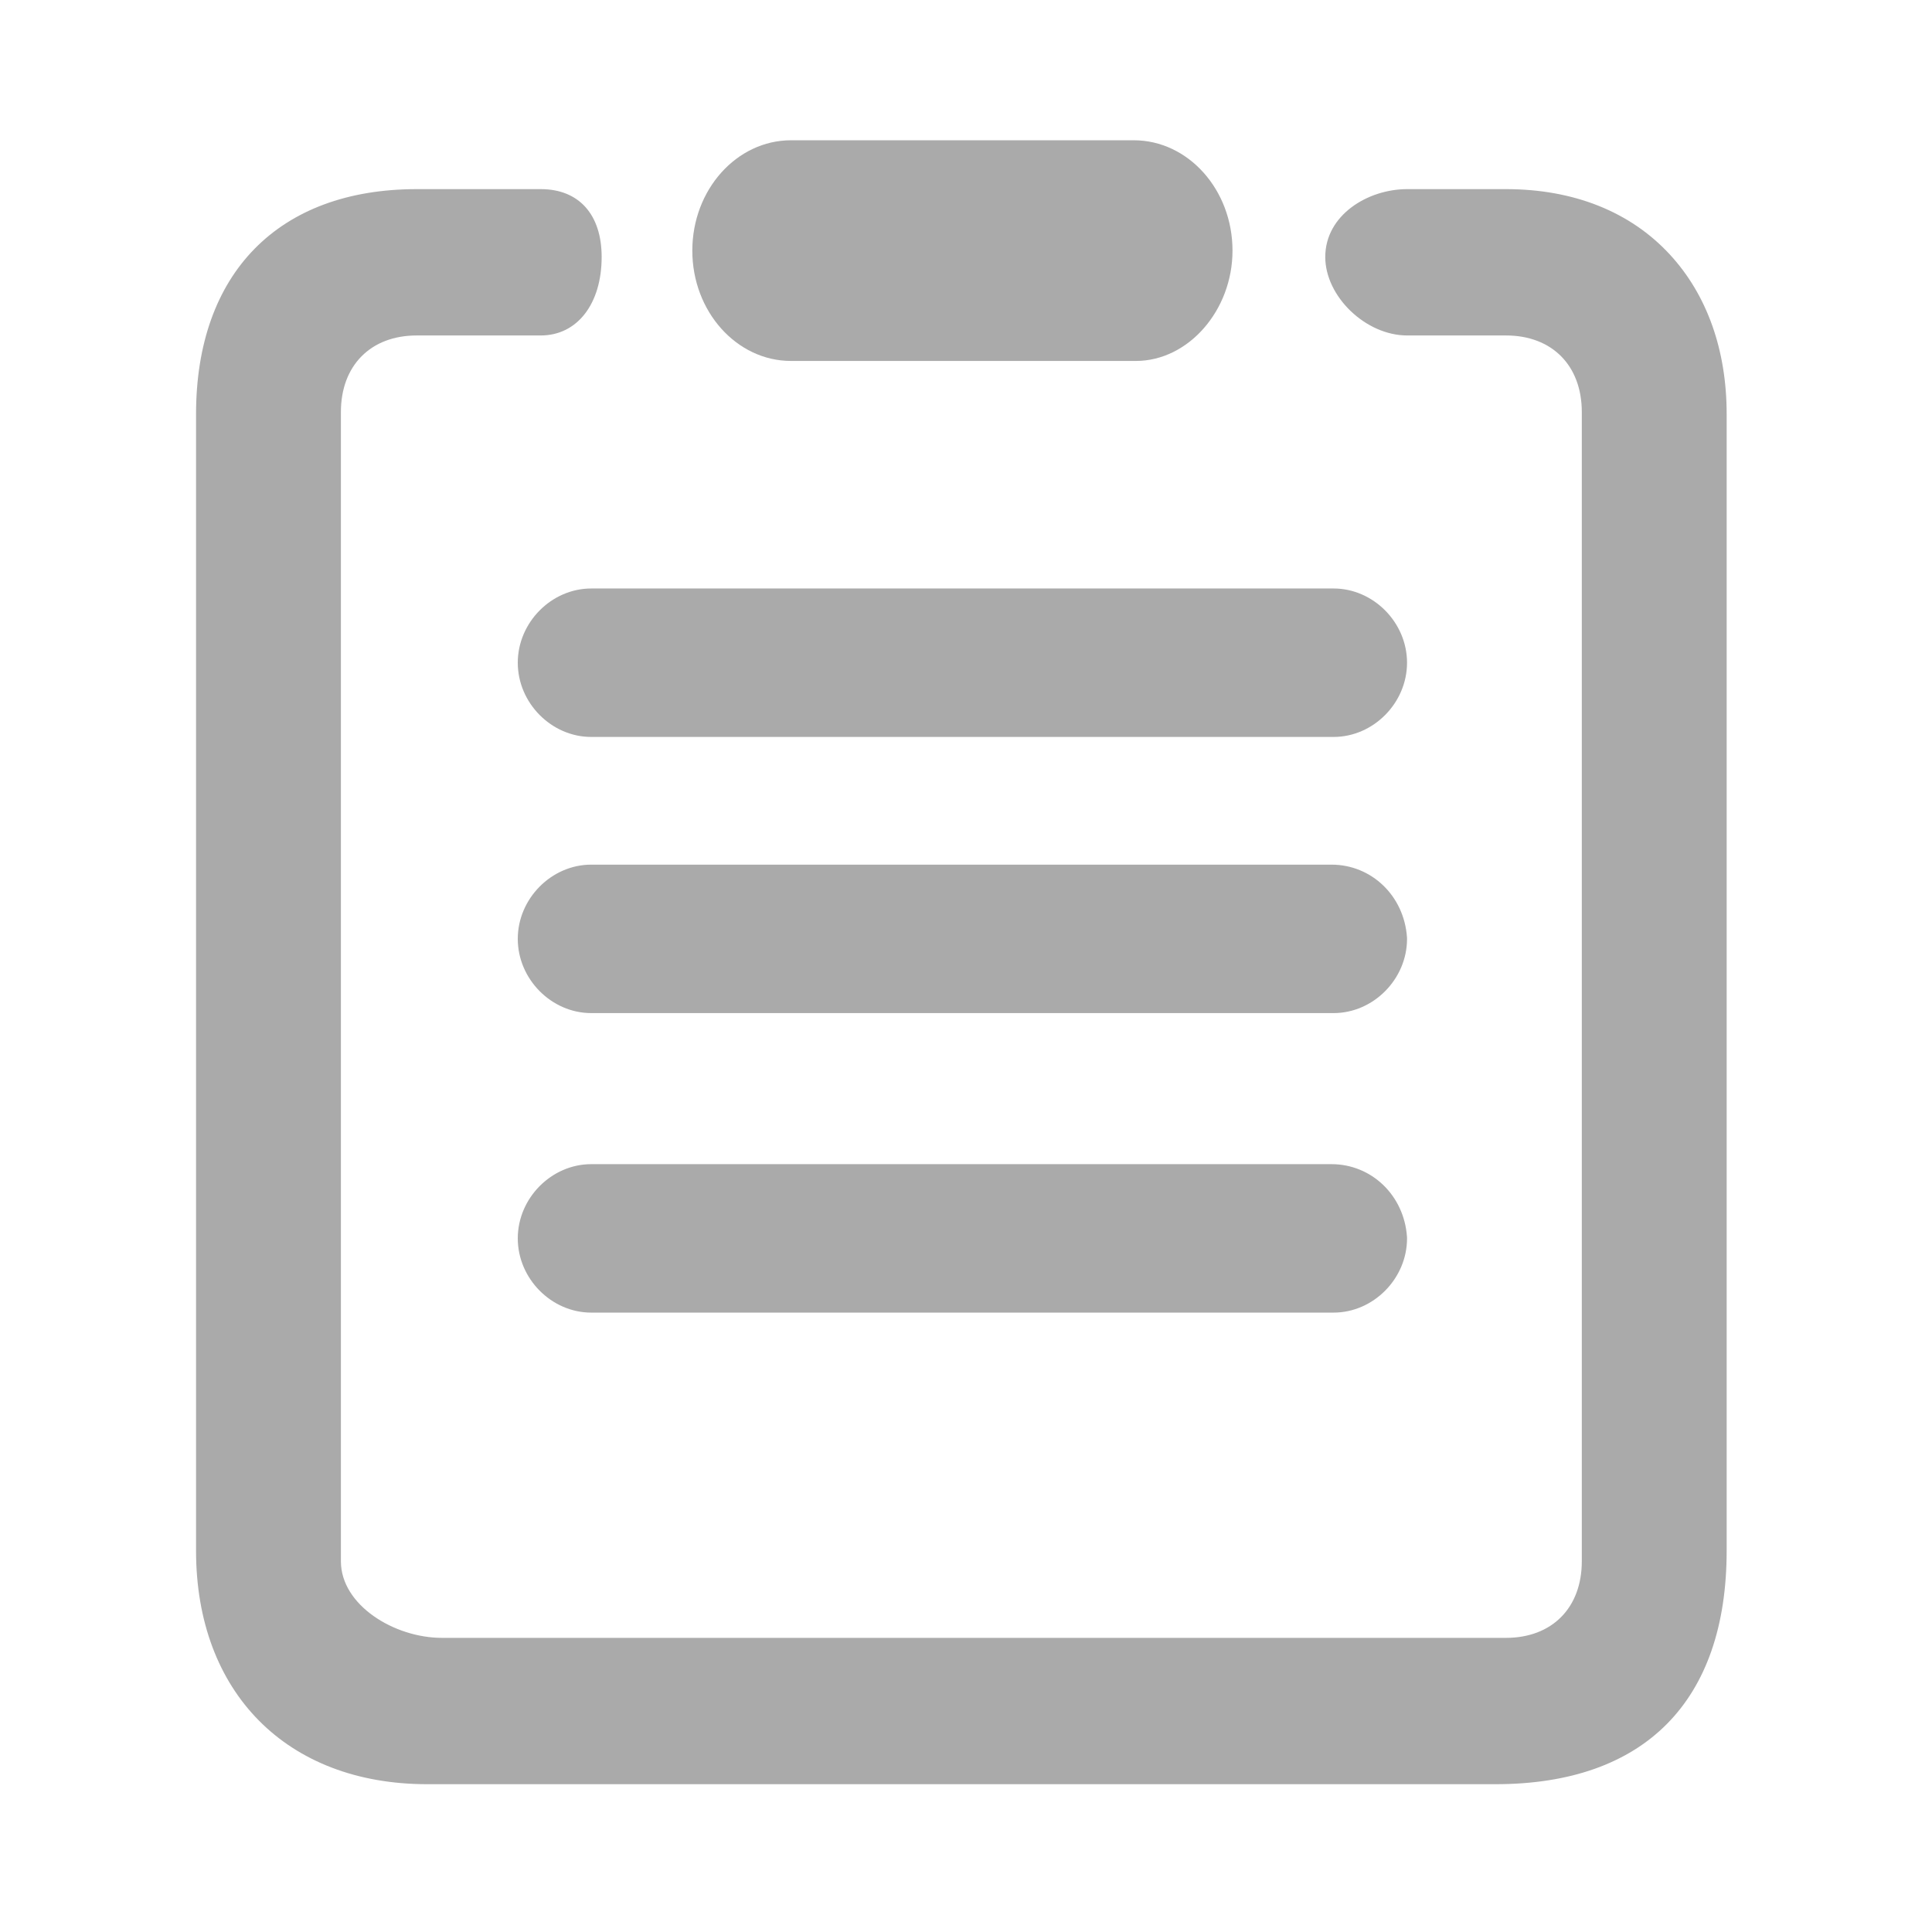
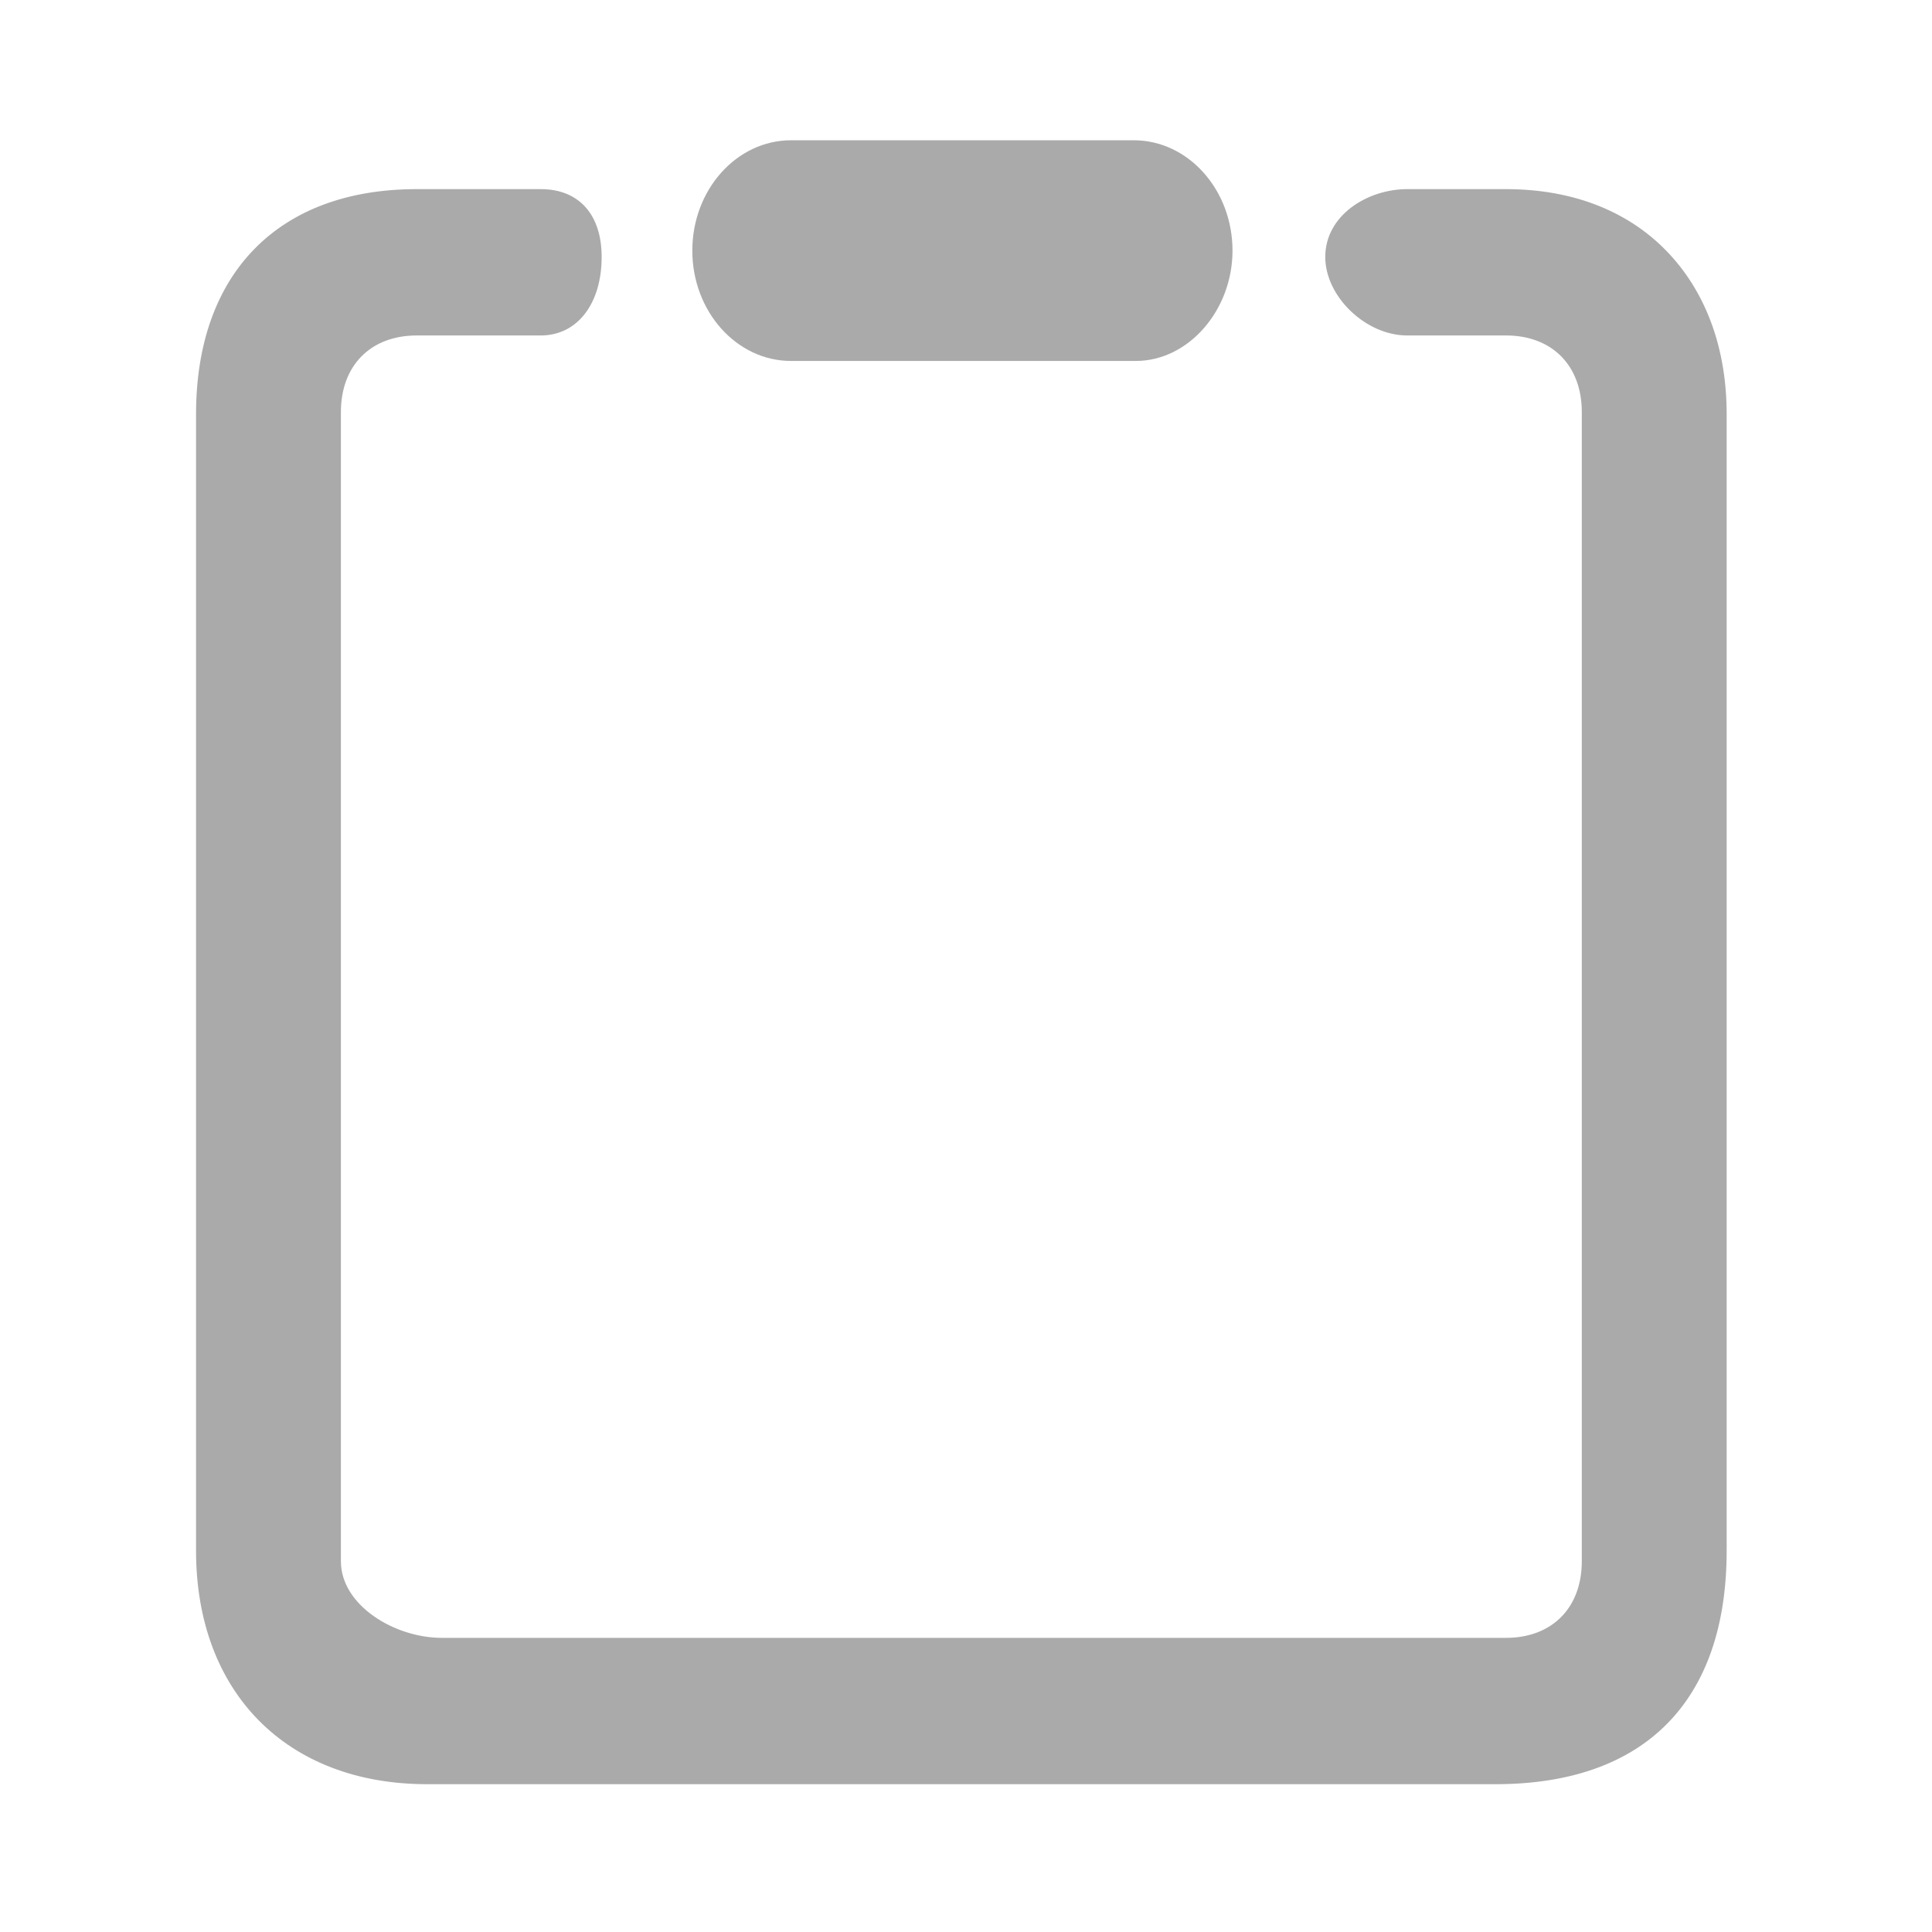
<svg xmlns="http://www.w3.org/2000/svg" t="1704505634136" class="icon" viewBox="0 0 1024 1024" version="1.1" p-id="20009" width="64" height="64">
-   <path d="M745.728 496.747c-1.548-21.933-18.755-38.468-40.032-38.468L313.372 458.278c-21.105 0-38.941 18.019-38.941 39.345 0 21.322 17.836 39.337 38.941 39.337l393.439 0c21.112 0 38.948-18.015 38.948-39.337L745.728 496.747z" fill="#aaaaaa" p-id="20010" />
  <path d="M419.26 191.314l182.786 0c27.755 0 51.205-26.783 51.205-58.485 0-32.247-23.473-58.482-52.323-58.482L419.26 74.347c-28.85 0-52.319 26.233-52.319 58.482S390.411 191.314 419.26 191.314z" fill="#aaaaaa" p-id="20011" />
-   <path d="M706.81 311.909 313.372 311.909c-21.105 0-38.941 18.015-38.941 39.345 0 21.326 17.836 39.341 38.941 39.341l393.439 0c21.112 0 38.948-18.015 38.948-39.341C745.758 329.924 727.922 311.909 706.81 311.909z" fill="#aaaaaa" p-id="20012" />
-   <path d="M705.697 617.027 313.372 617.027c-21.105 0-38.941 18.019-38.941 39.345 0 21.322 17.836 39.337 38.941 39.337l393.439 0c21.112 0 38.948-18.015 38.948-39.337l-0.031-0.877C744.18 633.564 726.972 617.027 705.697 617.027z" fill="#aaaaaa" p-id="20013" />
  <path d="M884.997 134.835c-20.917-22.63-50.931-34.593-86.794-34.593l-52.384 0c-20.875 0-43.403 13.752-43.403 35.962 0 20.994 21.498 41.598 43.403 41.598l52.384 0c24.411 0 40.187 15.933 40.187 40.596l0 609.109c0 24.663-15.777 40.596-40.187 40.596L234.243 868.102c-25.281 0-53.558-17.359-53.558-40.596L180.685 218.399c0-24.663 15.773-40.596 40.187-40.596l65.758 0c19.293 0 32.256-16.719 32.256-41.598 0-22.519-12.059-35.962-32.256-35.962l-65.758 0c-73.24 0-116.963 44.593-116.963 119.282l0 602.352c0 75.197 48.097 123.786 122.535 123.786l566.183 0c79.022 0 122.539-43.963 122.539-123.786L915.166 219.524C915.166 185.472 904.736 156.187 884.997 134.835z" fill="#aaaaaa" p-id="20014" />
</svg>